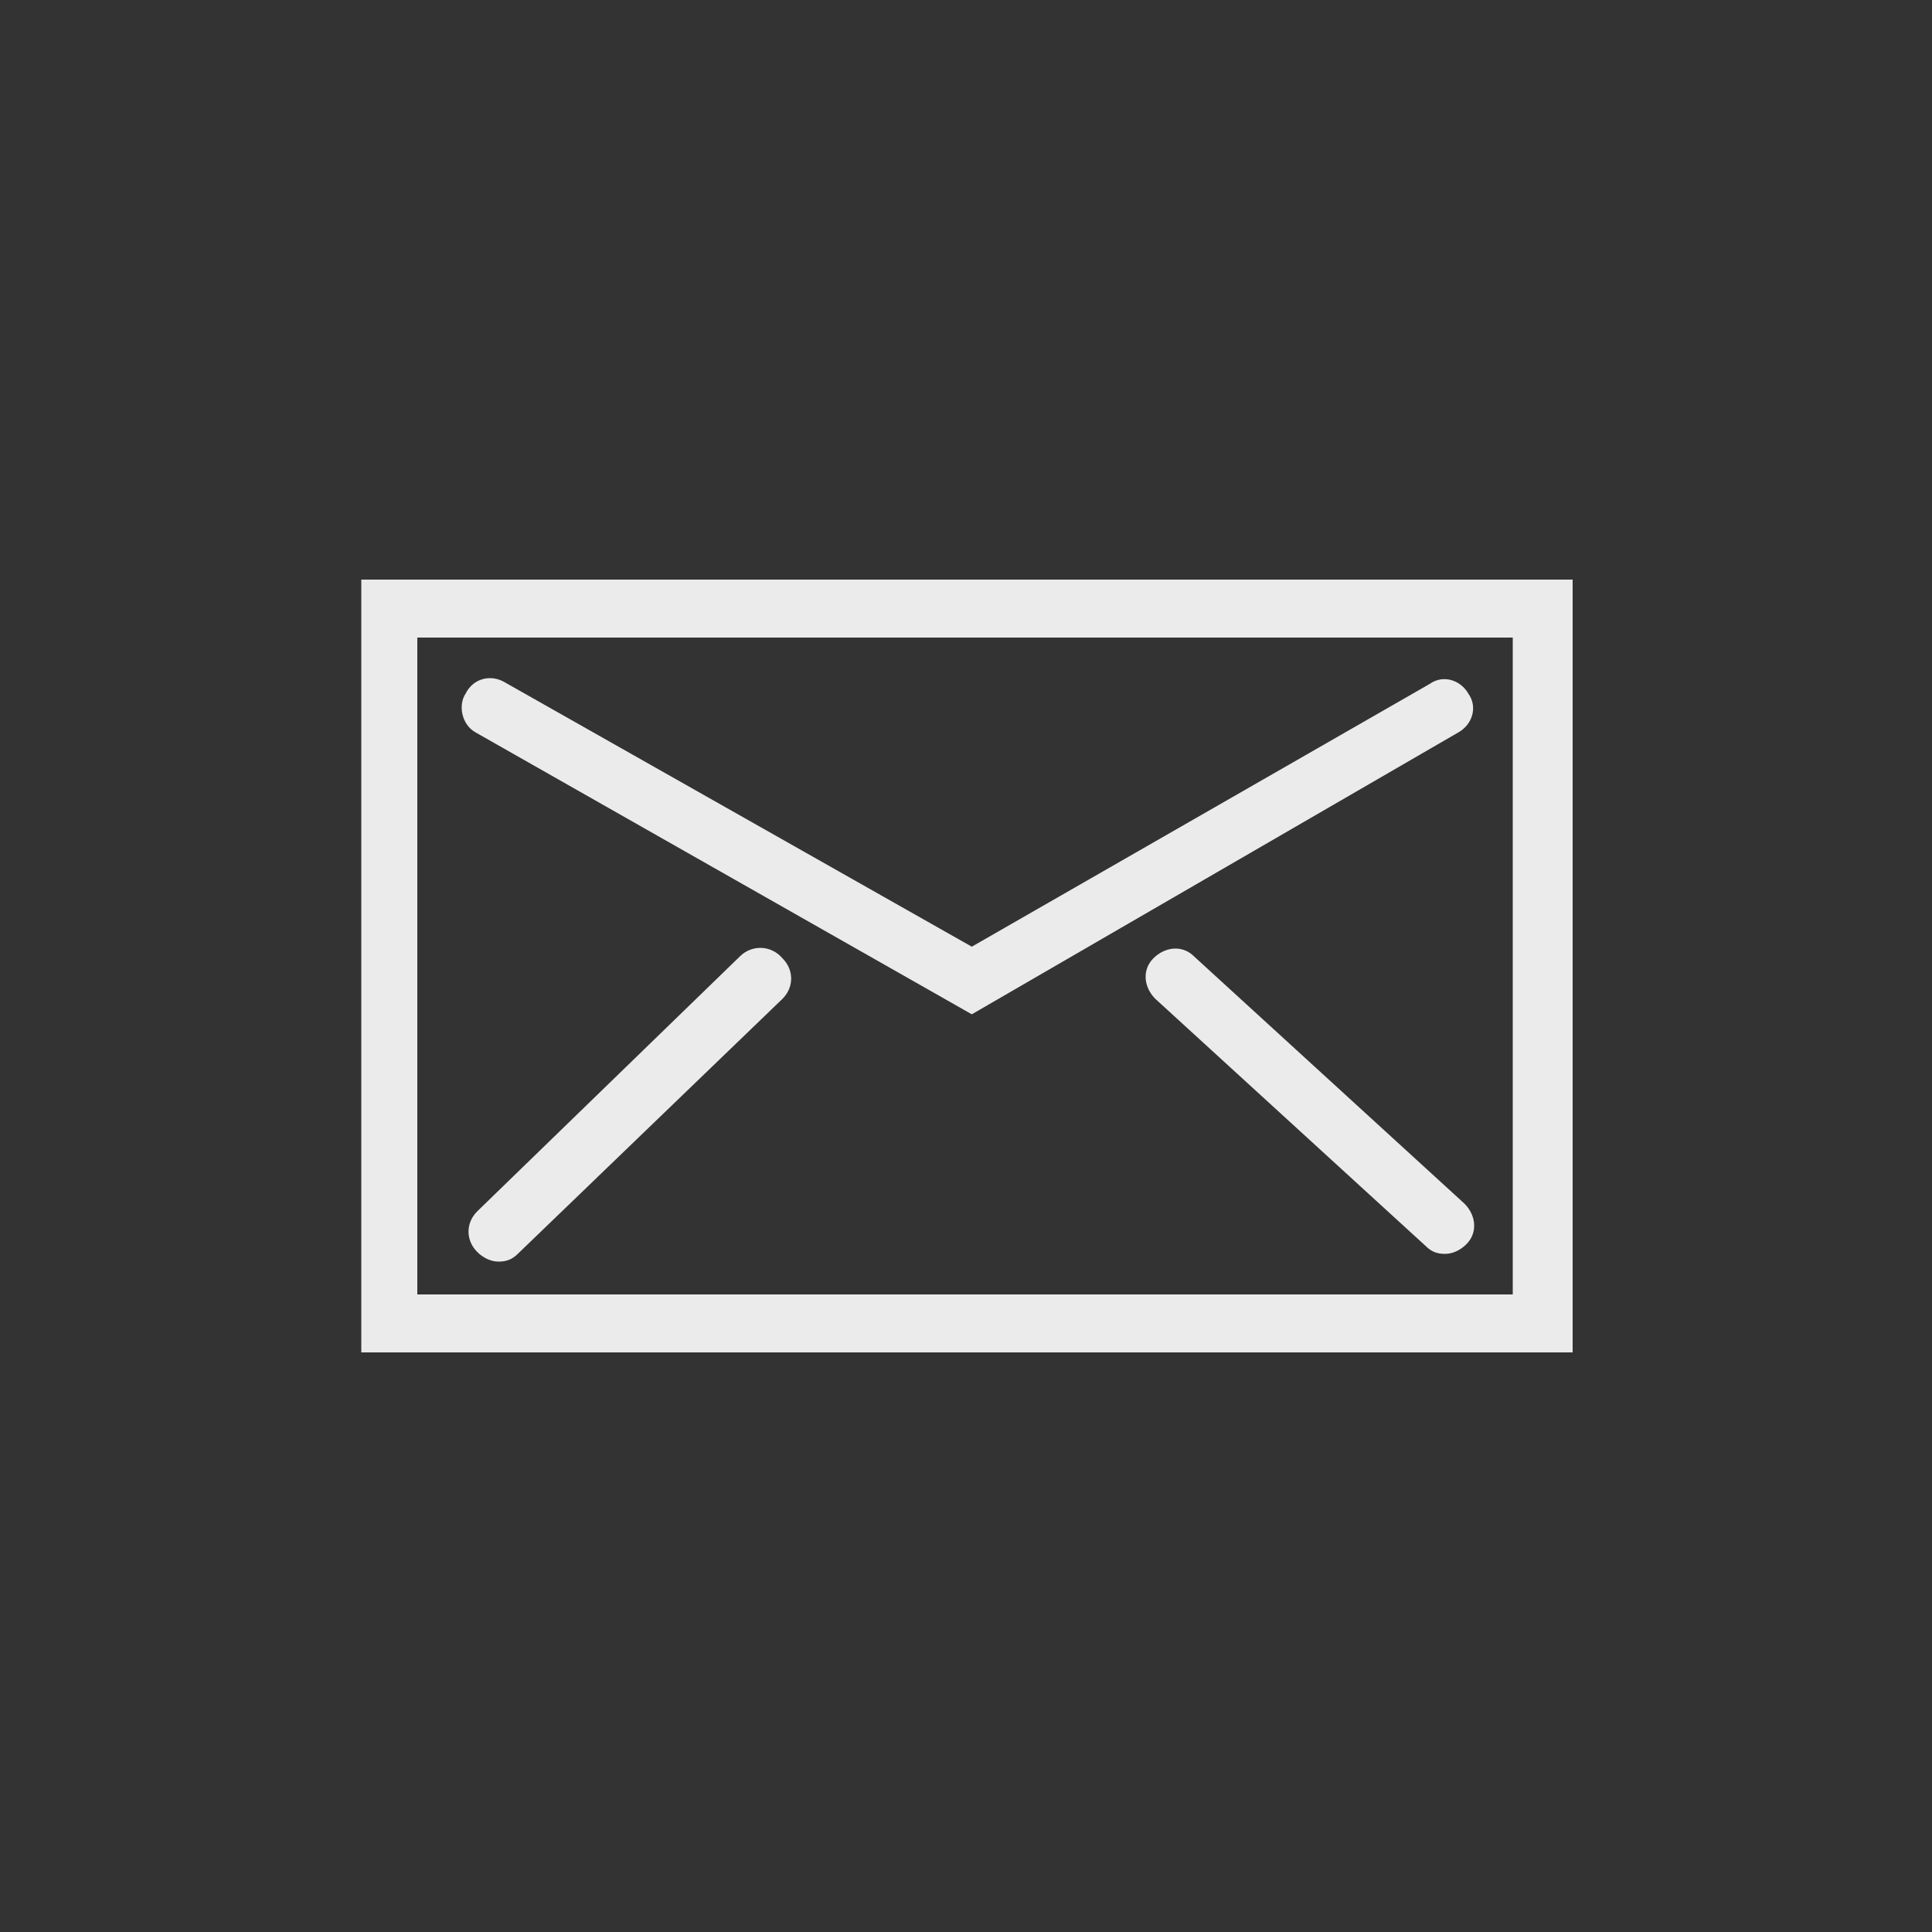
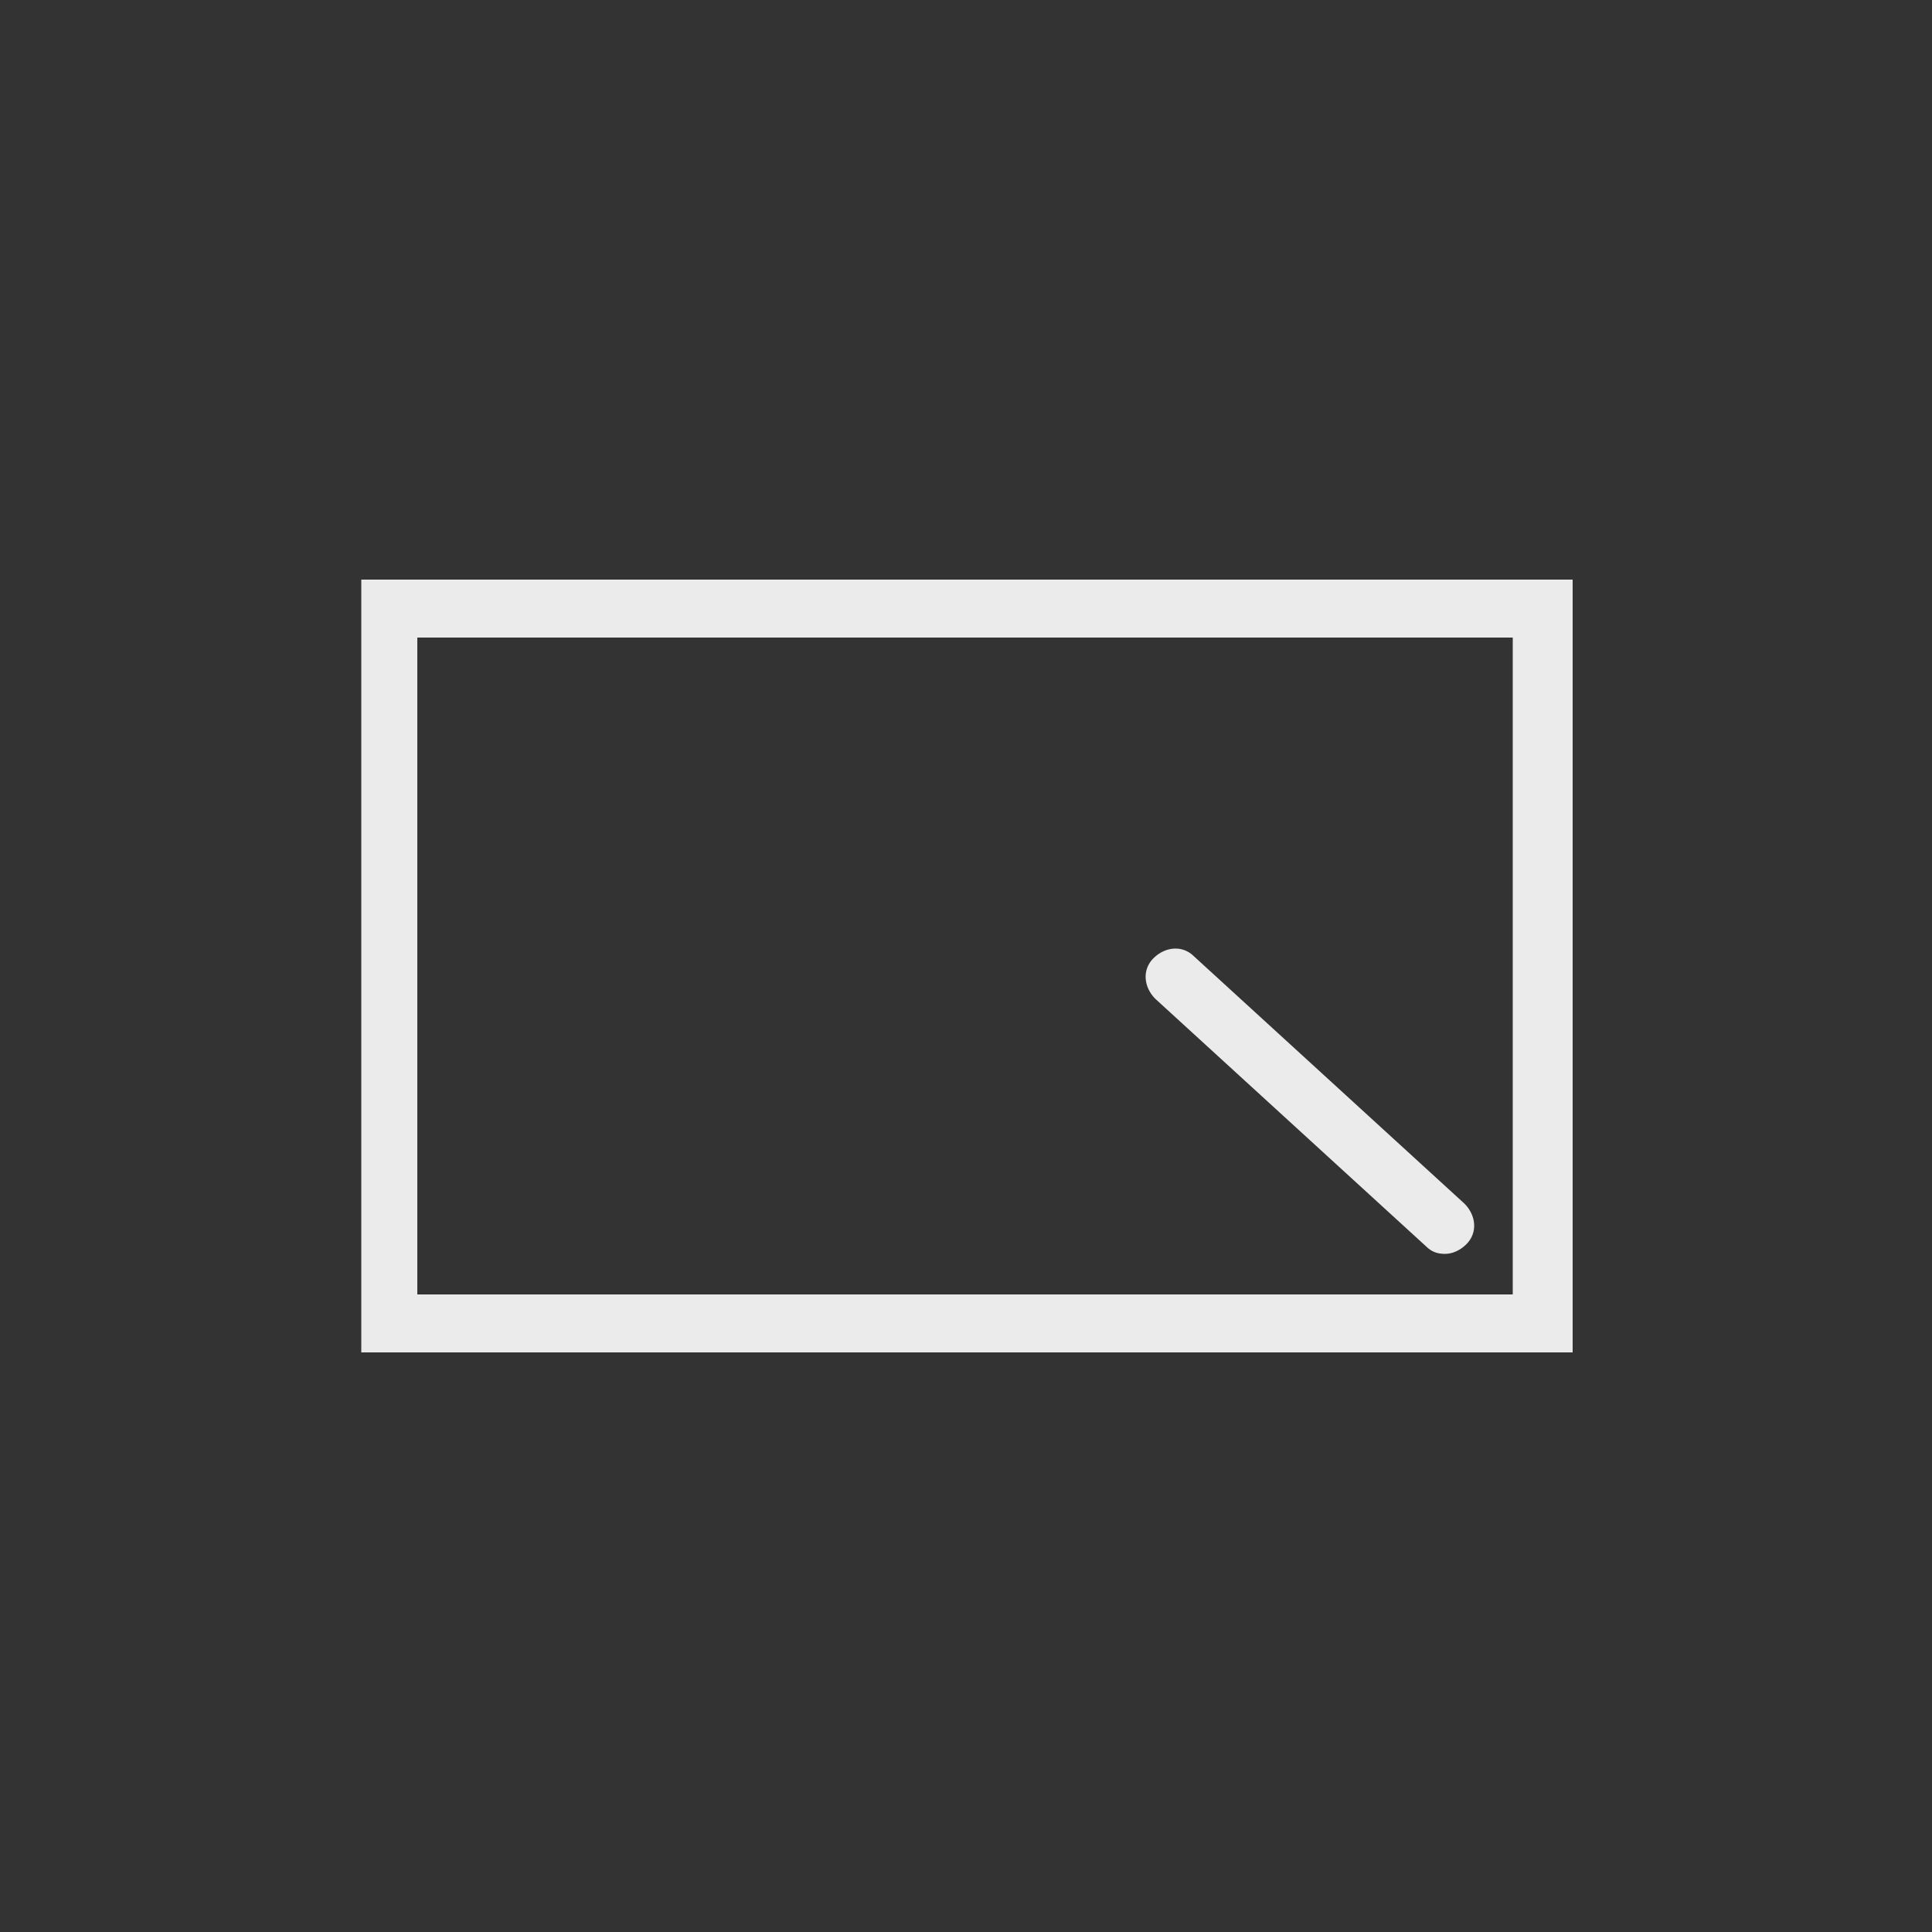
<svg xmlns="http://www.w3.org/2000/svg" version="1.1" id="Vrstva_1" x="0px" y="0px" viewBox="0 0 100 100" style="enable-background:new 0 0 100 100;" xml:space="preserve">
  <rect x="0" y="0" width="100" height="100" fill="#333333" stroke="none" />
  <style type="text/css">
	.st0{fill:#EBEBEB;}
</style>
  <g>
    <path class="st0" d="M18.7,30v40h62.7V30H18.7z M78.4,67H21.6V33h56.7V67z" />
-     <path class="st0" d="M24.6,37.9l25.7,14.6l25.2-14.6c0.7-0.4,1-1.3,0.5-2c-0.4-0.7-1.3-1-2-0.5L50.3,49L26.1,35.3   c-0.7-0.4-1.6-0.2-2,0.6C23.7,36.5,23.9,37.5,24.6,37.9z" />
-     <path class="st0" d="M38.3,49.5L24.7,62.7c-0.6,0.6-0.6,1.5,0,2.1c0.3,0.3,0.7,0.5,1.1,0.5c0.4,0,0.7-0.1,1-0.4l13.7-13.2   c0.6-0.6,0.6-1.5,0-2.1C39.9,48.9,38.9,48.9,38.3,49.5z" />
    <path class="st0" d="M61.8,49.5c-0.6-0.6-1.5-0.5-2.1,0.1c-0.6,0.6-0.5,1.5,0.1,2.1l14,12.8c0.3,0.3,0.6,0.4,1,0.4   c0.4,0,0.8-0.2,1.1-0.5c0.6-0.6,0.5-1.5-0.1-2.1L61.8,49.5z" />
  </g>
</svg>